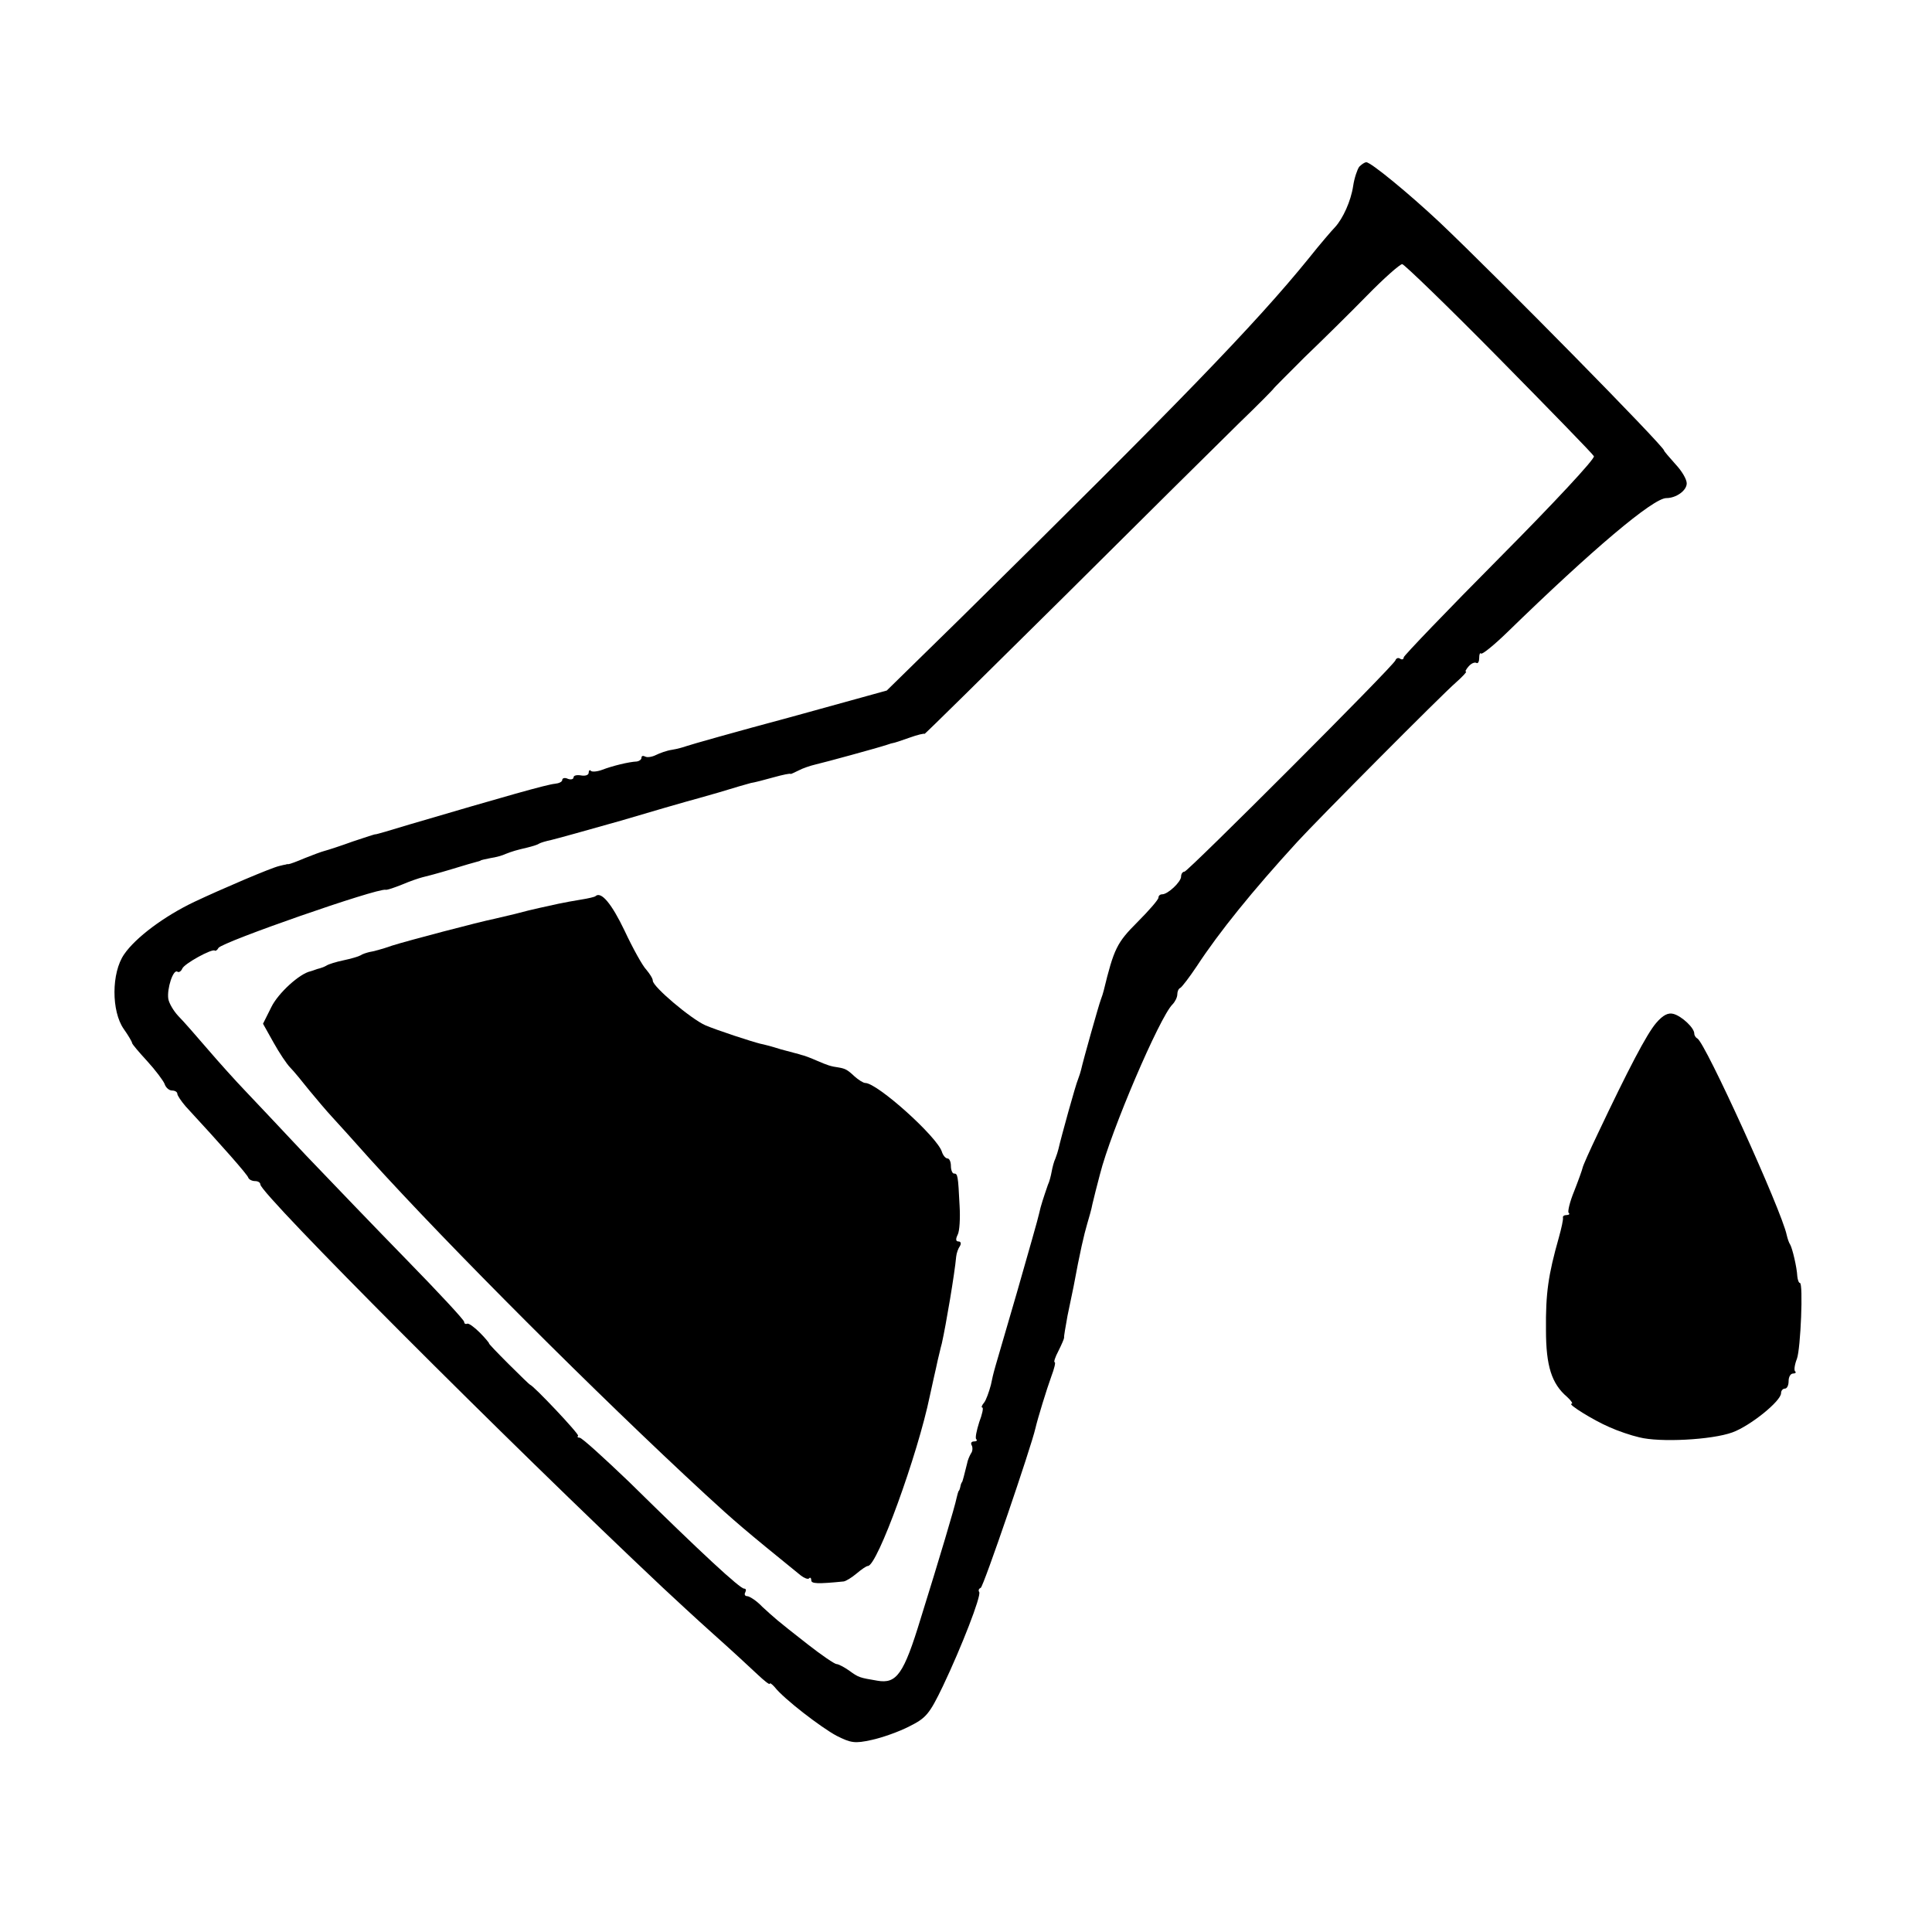
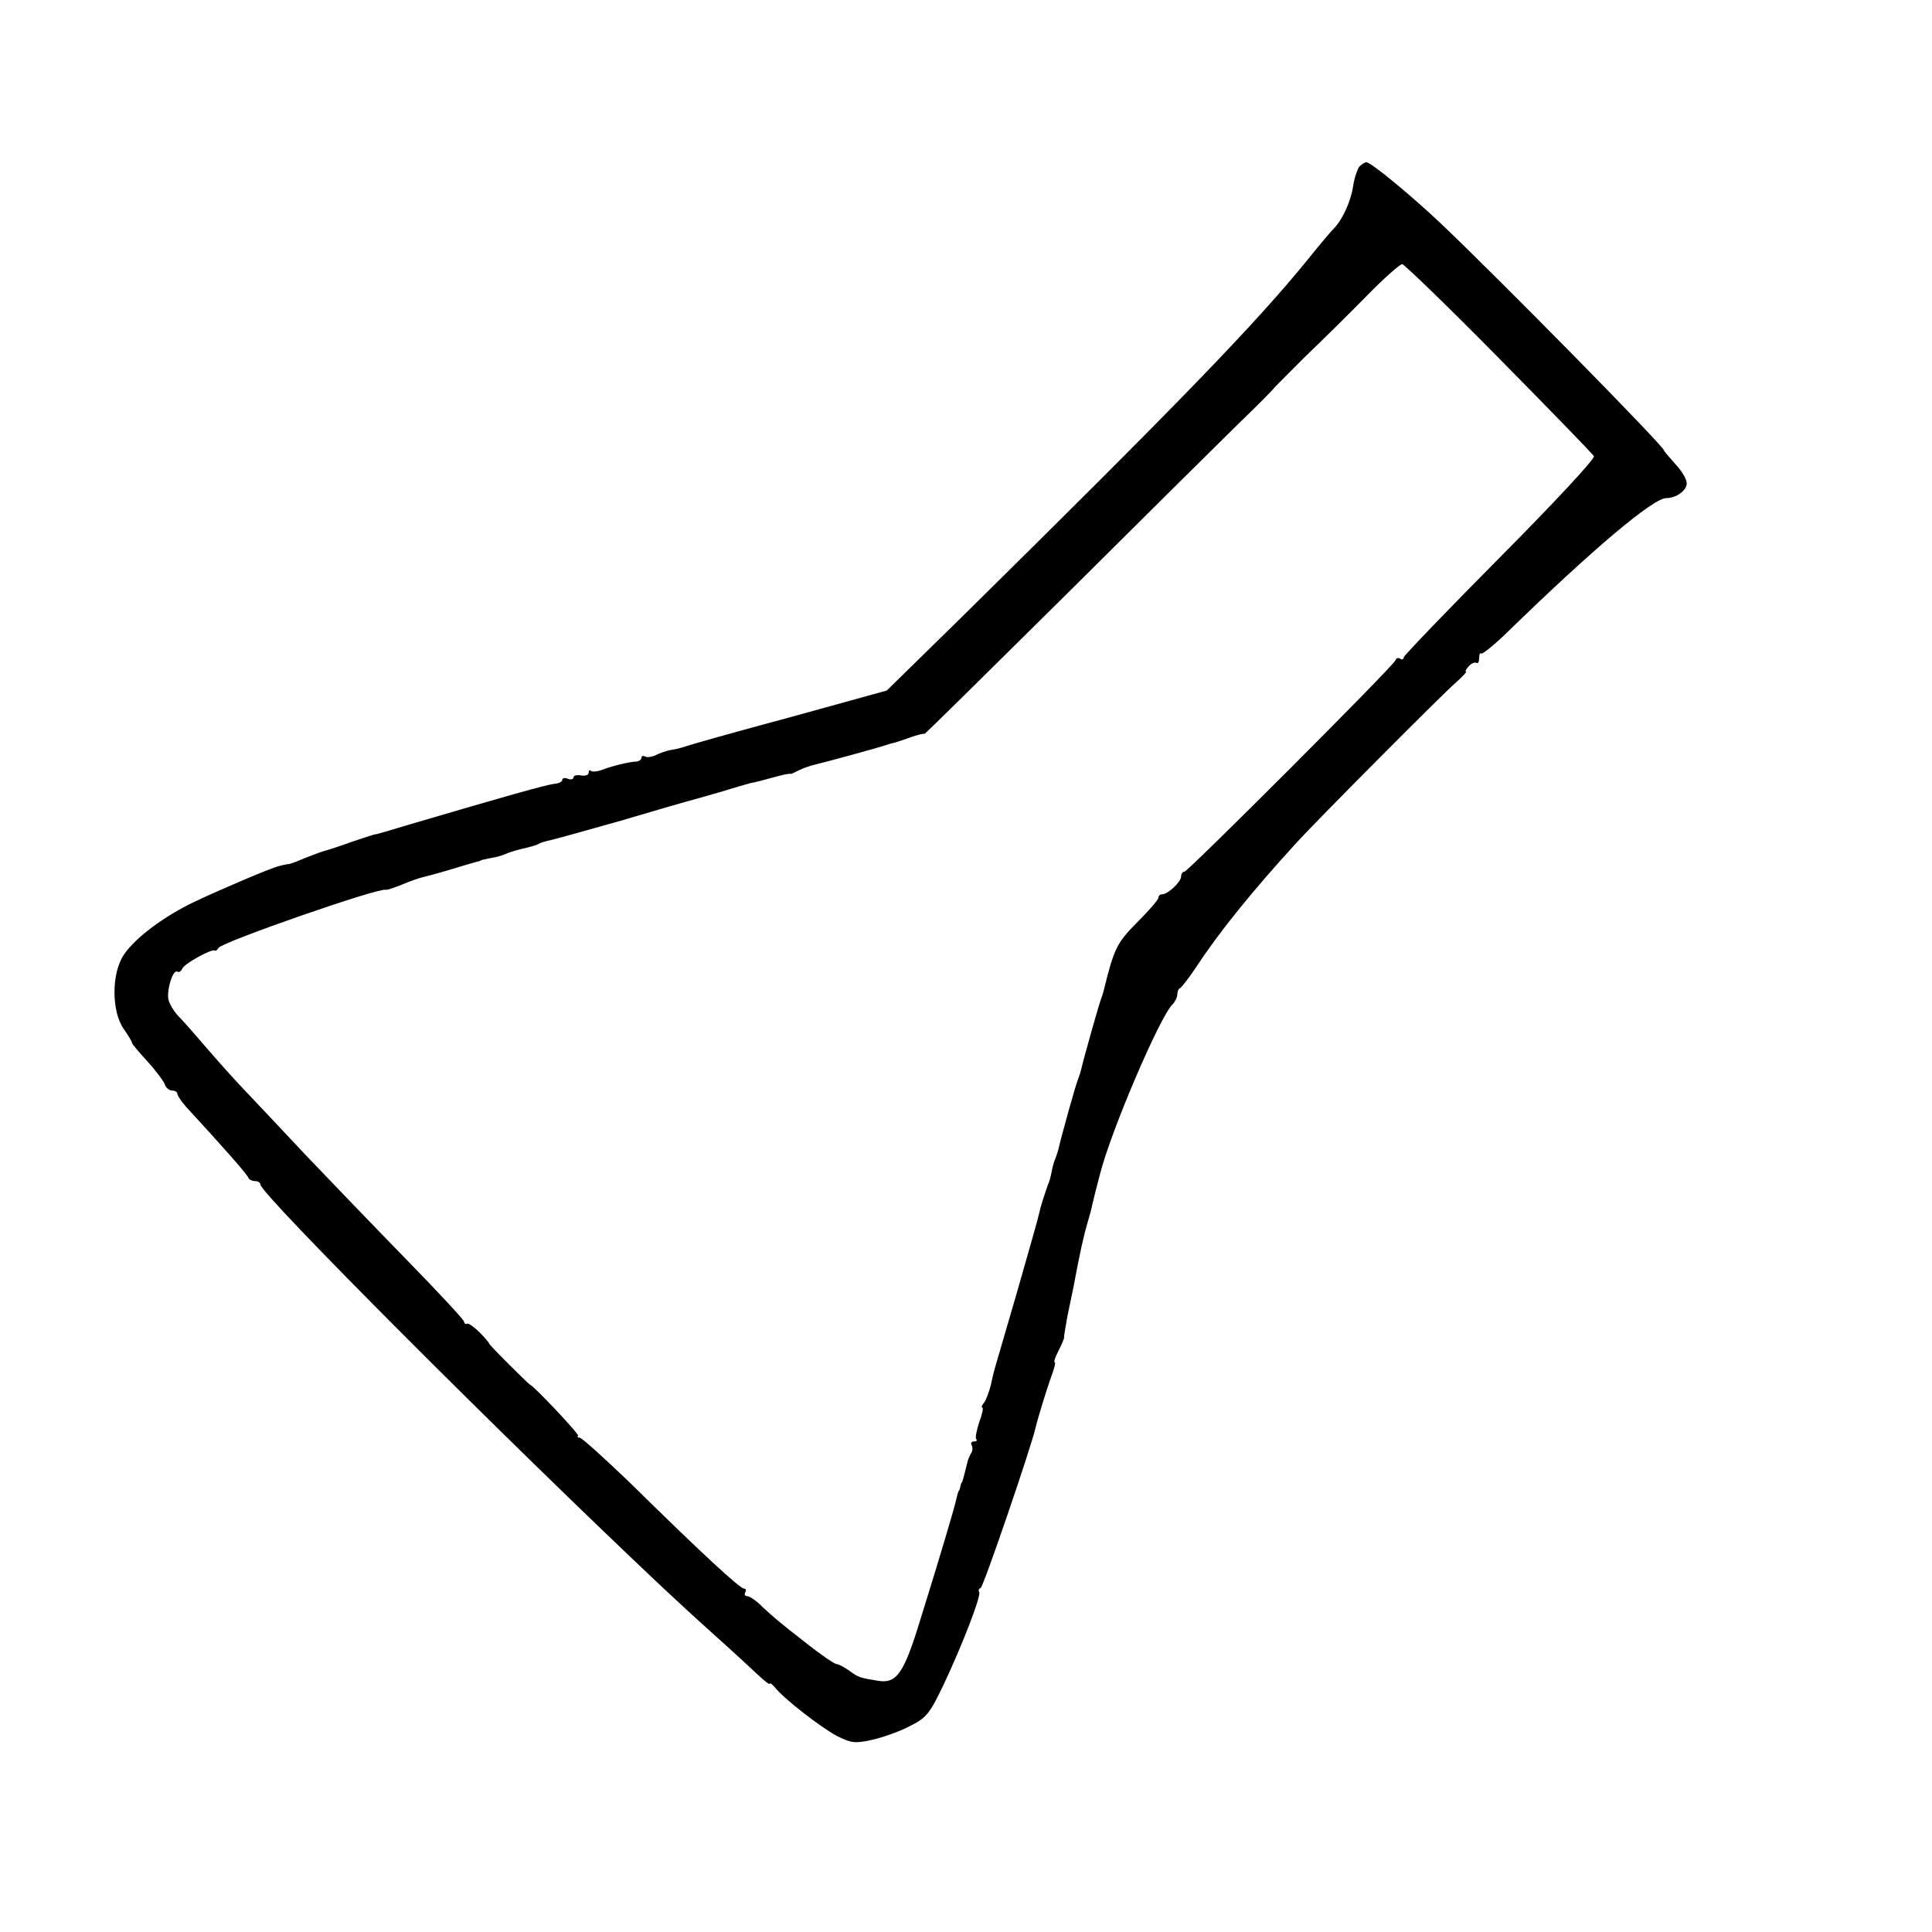
<svg xmlns="http://www.w3.org/2000/svg" version="1.0" width="512pt" height="512pt" viewBox="0 0 512 512" preserveAspectRatio="xMidYMid meet">
  <g transform="translate(0,512) scale(0.1,-0.1)" fill="#000000" stroke="none">
    <path d="M3602 4678 c-5 -7 -13 -30 -16 -51 -6 -40 -27 -86 -48 -109 -7 -7 -39 -44 -70 -83 -142 -175 -346 -385 -922 -953 l-196 -192 -257 -71 c-142 -38 -265 -73 -273 -76 -8 -3 -26 -8 -39 -10 -14 -2 -33 -9 -43 -14 -10 -5 -23 -7 -28 -4 -6 3 -10 2 -10 -3 0 -5 -6 -9 -12 -10 -22 -1 -66 -12 -92 -22 -13 -5 -27 -6 -30 -3 -3 4 -6 1 -6 -5 0 -6 -9 -9 -20 -7 -11 2 -20 0 -20 -5 0 -5 -7 -7 -15 -4 -8 4 -15 2 -15 -3 0 -5 -9 -9 -19 -10 -22 -2 -131 -33 -386 -108 -49 -15 -90 -27 -90 -26 0 1 -27 -8 -60 -19 -33 -12 -67 -23 -75 -25 -8 -2 -32 -11 -52 -19 -21 -9 -40 -16 -43 -16 -3 0 -6 0 -7 -1 -2 0 -10 -2 -18 -4 -22 -5 -153 -61 -225 -95 -80 -38 -156 -95 -186 -139 -34 -49 -34 -151 -1 -198 12 -17 22 -34 22 -37 0 -3 18 -24 40 -48 22 -24 42 -51 46 -60 3 -10 12 -18 20 -18 8 0 14 -4 14 -9 0 -4 10 -19 22 -33 96 -104 164 -181 166 -189 2 -5 10 -9 18 -9 8 0 14 -4 14 -9 0 -25 656 -682 1066 -1068 28 -26 88 -82 134 -123 46 -41 98 -89 117 -107 18 -17 33 -29 33 -25 0 3 6 -1 13 -9 24 -31 123 -107 164 -129 38 -19 48 -21 93 -11 28 6 73 22 100 36 44 22 53 32 89 107 49 103 102 239 96 249 -3 4 -1 9 4 11 7 2 134 374 145 423 6 26 30 104 42 137 8 21 12 38 9 38 -3 0 1 13 10 30 8 16 15 32 15 35 -1 3 4 29 9 58 6 28 13 63 16 77 17 92 28 139 36 166 5 17 12 41 14 53 5 21 11 45 20 79 29 115 158 416 192 450 7 7 13 19 13 27 0 7 3 15 8 17 4 2 24 28 44 58 59 90 147 199 266 329 53 58 384 391 420 422 18 16 30 29 27 29 -3 0 0 6 7 14 7 8 16 12 21 9 4 -2 7 4 7 13 0 10 2 15 5 12 3 -3 34 22 69 56 226 220 387 356 422 356 26 0 54 20 54 39 0 11 -13 33 -30 51 -16 18 -30 34 -30 36 0 11 -438 456 -595 605 -81 76 -182 159 -194 159 -5 0 -13 -6 -19 -12z m370 -507 c135 -137 249 -254 252 -260 4 -6 -107 -125 -249 -268 -140 -141 -255 -261 -255 -265 0 -5 -4 -7 -9 -4 -5 4 -11 2 -13 -4 -5 -15 -550 -560 -559 -560 -5 0 -9 -6 -9 -13 0 -14 -35 -47 -50 -47 -6 0 -10 -4 -10 -9 0 -5 -25 -34 -56 -65 -54 -54 -62 -70 -89 -181 -1 -5 -5 -17 -8 -25 -5 -13 -46 -158 -52 -185 -1 -5 -5 -17 -8 -25 -6 -13 -45 -154 -52 -185 -1 -5 -5 -17 -8 -25 -4 -8 -8 -24 -10 -35 -2 -11 -6 -27 -10 -35 -12 -35 -19 -56 -23 -75 -2 -11 -29 -105 -59 -210 -67 -230 -60 -203 -69 -245 -5 -19 -13 -41 -18 -47 -6 -7 -8 -13 -5 -13 4 0 0 -18 -8 -39 -7 -22 -11 -42 -8 -45 4 -3 1 -6 -6 -6 -7 0 -9 -5 -6 -10 3 -5 3 -16 -2 -22 -4 -7 -9 -19 -10 -26 -7 -29 -12 -47 -13 -49 -2 -2 -4 -7 -5 -13 -1 -5 -3 -11 -5 -12 -1 -2 -3 -10 -5 -18 -4 -21 -46 -162 -95 -319 -45 -148 -64 -174 -115 -165 -47 8 -49 8 -75 27 -13 9 -28 17 -33 17 -5 0 -39 23 -76 52 -87 68 -87 69 -121 100 -15 16 -34 28 -40 28 -6 0 -8 5 -5 10 3 6 2 10 -3 10 -11 0 -111 92 -305 283 -67 64 -125 117 -131 117 -5 0 -7 2 -4 5 4 4 -120 135 -127 135 -1 0 -27 25 -57 55 -30 30 -54 55 -52 55 1 0 -9 13 -24 28 -15 15 -30 26 -34 24 -5 -2 -8 1 -8 5 0 5 -68 78 -150 162 -83 85 -203 210 -268 278 -64 68 -137 146 -162 172 -25 26 -70 76 -100 111 -30 35 -65 75 -78 88 -12 13 -24 33 -26 45 -4 27 13 79 24 72 4 -3 10 1 13 8 5 13 78 53 86 48 2 -2 7 1 10 7 11 16 421 159 443 154 4 -1 24 6 44 14 21 9 45 17 53 19 9 2 43 11 76 21 33 10 63 19 68 20 4 1 8 2 10 3 1 2 13 4 27 7 14 2 32 7 40 11 18 7 28 10 58 17 12 3 26 7 30 10 5 3 19 7 33 10 13 3 96 26 184 51 88 26 167 49 175 51 8 2 47 13 85 24 39 12 77 23 85 25 8 1 35 8 60 15 25 7 45 11 45 9 0 -1 9 3 21 9 11 6 32 13 45 16 26 6 165 44 189 52 8 3 16 5 17 5 2 0 21 6 43 14 22 8 40 12 40 10 0 -2 166 162 369 363 203 202 412 409 464 460 52 50 93 92 92 92 -1 0 36 37 82 83 47 45 122 119 166 164 45 46 87 83 93 83 5 0 121 -112 256 -249z" />
-     <path d="M1578 2745 c-2 -2 -19 -6 -38 -9 -19 -3 -46 -8 -60 -11 -14 -3 -36 -8 -50 -11 -14 -3 -43 -10 -65 -16 -22 -5 -47 -11 -55 -13 -40 -8 -230 -58 -271 -71 -25 -9 -52 -16 -60 -17 -8 -2 -18 -5 -24 -9 -5 -3 -26 -9 -45 -13 -19 -4 -39 -10 -45 -14 -5 -3 -13 -6 -17 -7 -5 -1 -10 -3 -13 -4 -3 -1 -8 -3 -12 -4 -29 -6 -86 -58 -104 -95 l-22 -44 28 -50 c15 -27 35 -57 44 -66 9 -9 32 -37 51 -61 19 -23 46 -55 60 -70 14 -15 59 -65 100 -111 209 -231 604 -626 889 -889 77 -71 105 -95 253 -215 9 -7 19 -11 22 -8 3 4 6 1 6 -5 0 -9 16 -10 86 -3 6 1 21 10 34 21 13 11 26 20 30 20 25 0 132 295 164 450 3 14 8 36 11 50 3 14 8 34 10 45 3 11 7 31 11 45 11 49 34 185 38 230 1 9 5 21 10 28 4 7 2 12 -4 12 -7 0 -8 6 -2 18 5 9 7 44 5 77 -4 81 -5 85 -15 85 -4 0 -8 9 -8 20 0 11 -4 20 -9 20 -5 0 -12 8 -15 18 -13 40 -171 182 -203 182 -5 0 -18 8 -29 18 -18 17 -24 20 -41 23 -22 3 -30 6 -58 18 -16 7 -34 14 -40 15 -5 2 -30 8 -55 15 -25 8 -49 14 -55 15 -24 6 -113 35 -146 49 -38 17 -139 102 -139 118 0 6 -8 18 -17 29 -10 10 -36 57 -58 104 -34 71 -62 105 -77 91z" />
-     <path d="M4389 2409 c-25 -29 -74 -123 -155 -294 -21 -44 -39 -84 -40 -90 -1 -5 -11 -33 -22 -61 -12 -29 -18 -55 -15 -58 4 -3 1 -6 -5 -6 -7 0 -11 -3 -10 -7 1 -5 -4 -28 -11 -53 -28 -99 -35 -147 -34 -245 0 -95 15 -142 56 -177 11 -10 16 -18 12 -18 -13 0 58 -44 100 -62 22 -10 57 -22 79 -27 54 -14 192 -7 247 13 47 17 129 83 129 104 0 7 5 12 10 12 6 0 10 9 10 20 0 11 5 20 12 20 6 0 9 3 5 6 -3 3 -1 18 5 33 10 27 17 201 8 201 -3 0 -6 8 -7 18 -1 23 -13 74 -19 84 -3 4 -7 16 -9 25 -13 64 -217 513 -237 521 -4 2 -8 8 -8 13 0 15 -33 46 -55 52 -14 4 -28 -3 -46 -24z" />
  </g>
</svg>